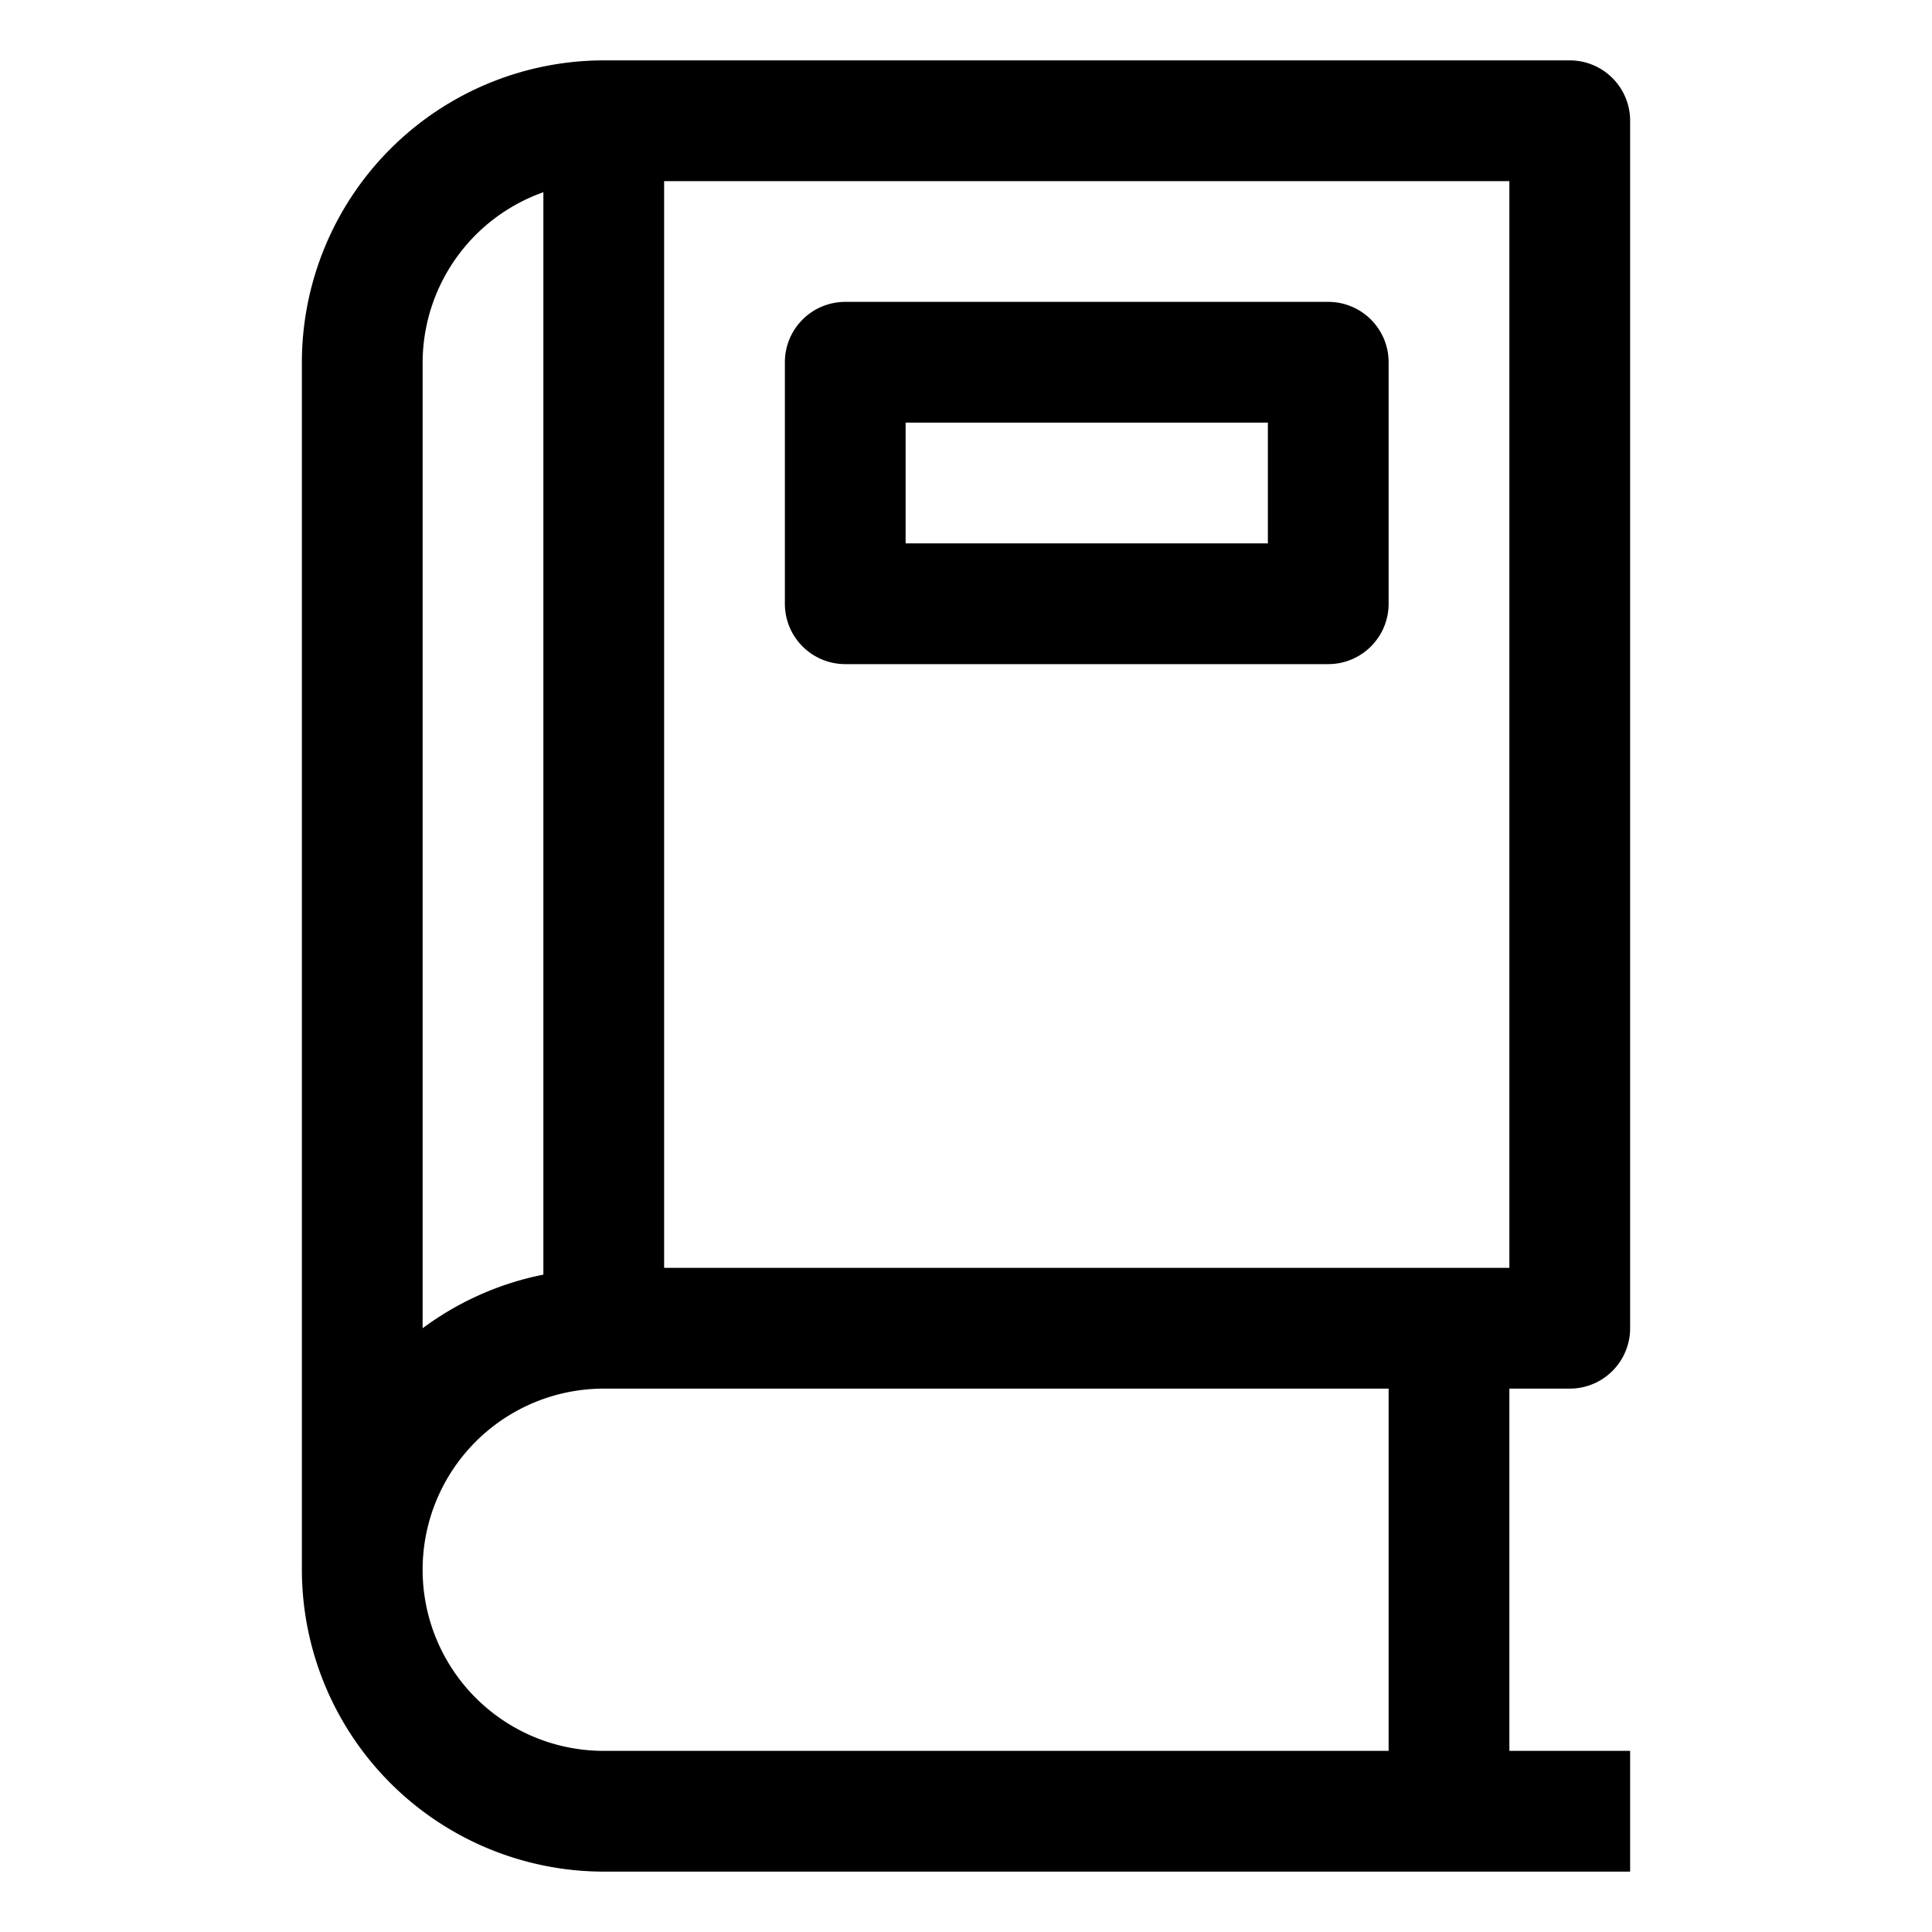
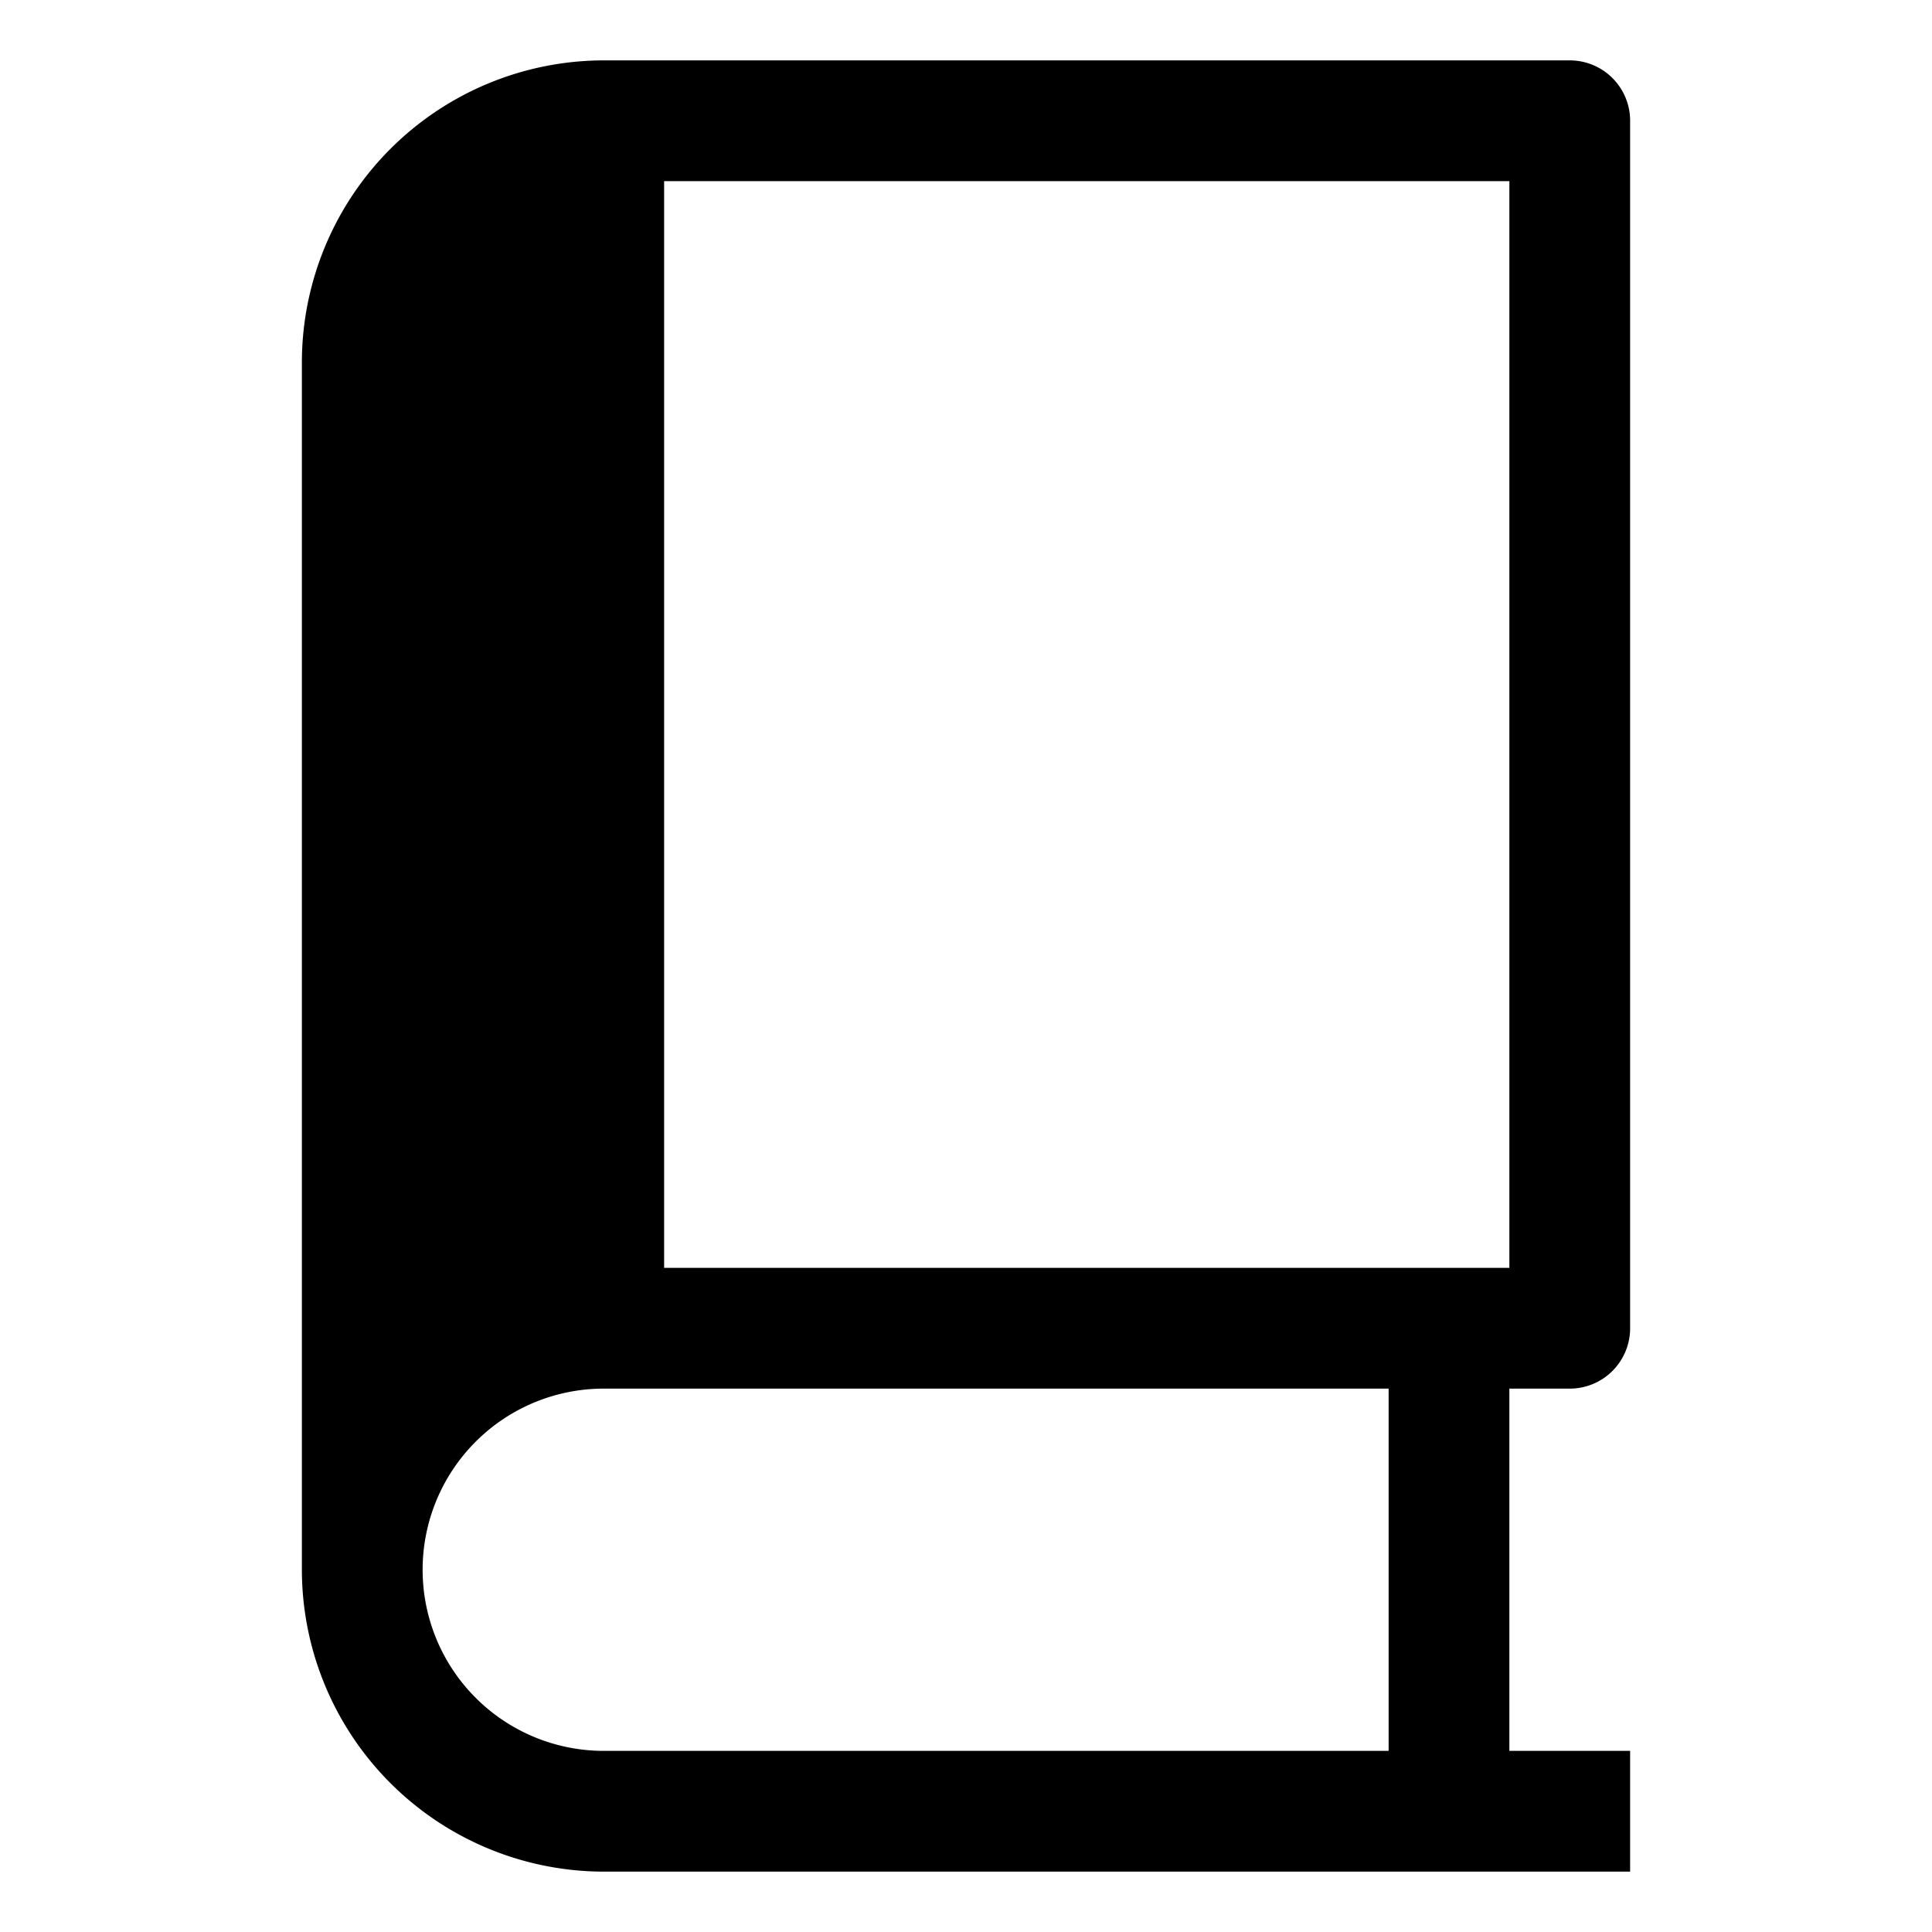
<svg xmlns="http://www.w3.org/2000/svg" id="Layer_1" height="512" viewBox="0 0 32 32" width="512" data-name="Layer 1">
-   <path d="m22 11h-8a1 1 0 0 1 -1-1v-4a1 1 0 0 1 1-1h8a1 1 0 0 1 1 1v4a1 1 0 0 1 -1 1zm-7-2h6v-2h-6z" />
-   <path d="m26 23a1 1 0 0 0 1-1v-20a1 1 0 0 0 -1-1h-16a5.006 5.006 0 0 0 -5 5v20a5.006 5.006 0 0 0 5 5h17v-2h-2v-6zm-1-2h-14v-18h14zm-18-15a3 3 0 0 1 2-2.816v17.928a4.98 4.98 0 0 0 -2 .888zm16 23h-13a3 3 0 0 1 0-6h13z" />
+   <path d="m26 23a1 1 0 0 0 1-1v-20a1 1 0 0 0 -1-1h-16a5.006 5.006 0 0 0 -5 5v20a5.006 5.006 0 0 0 5 5h17v-2h-2v-6zm-1-2h-14v-18h14zm-18-15a3 3 0 0 1 2-2.816a4.98 4.98 0 0 0 -2 .888zm16 23h-13a3 3 0 0 1 0-6h13z" />
</svg>